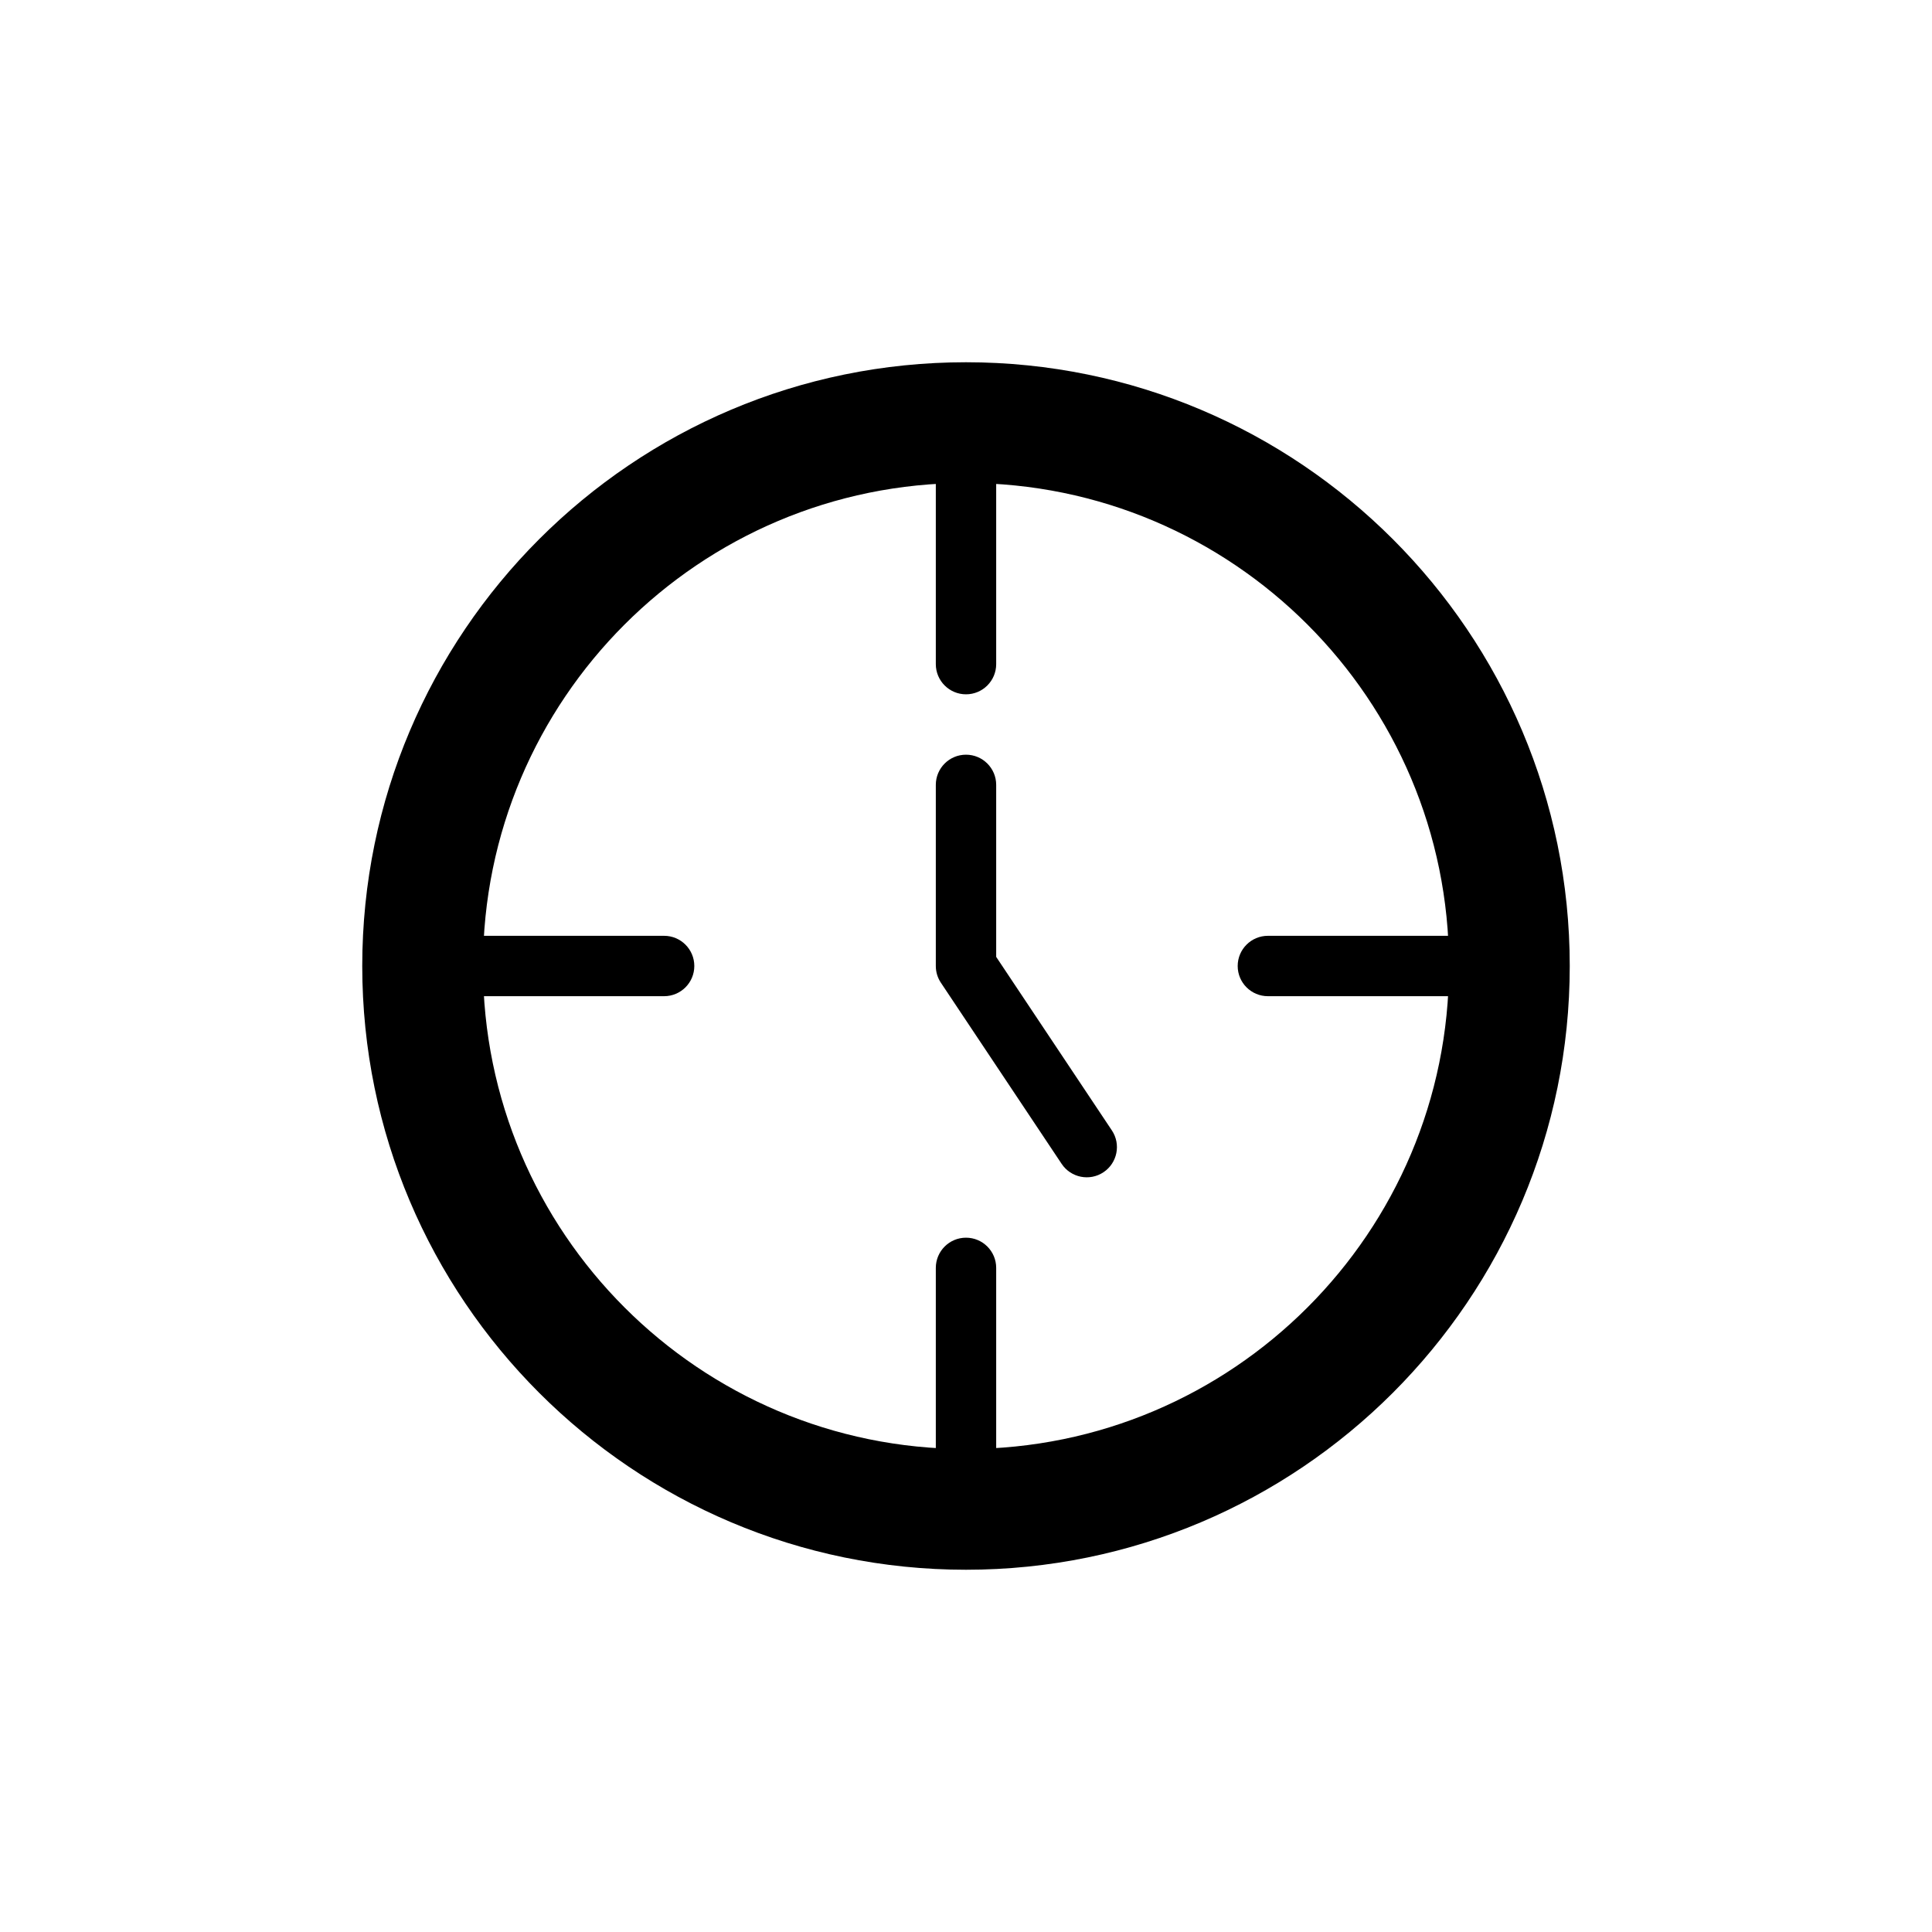
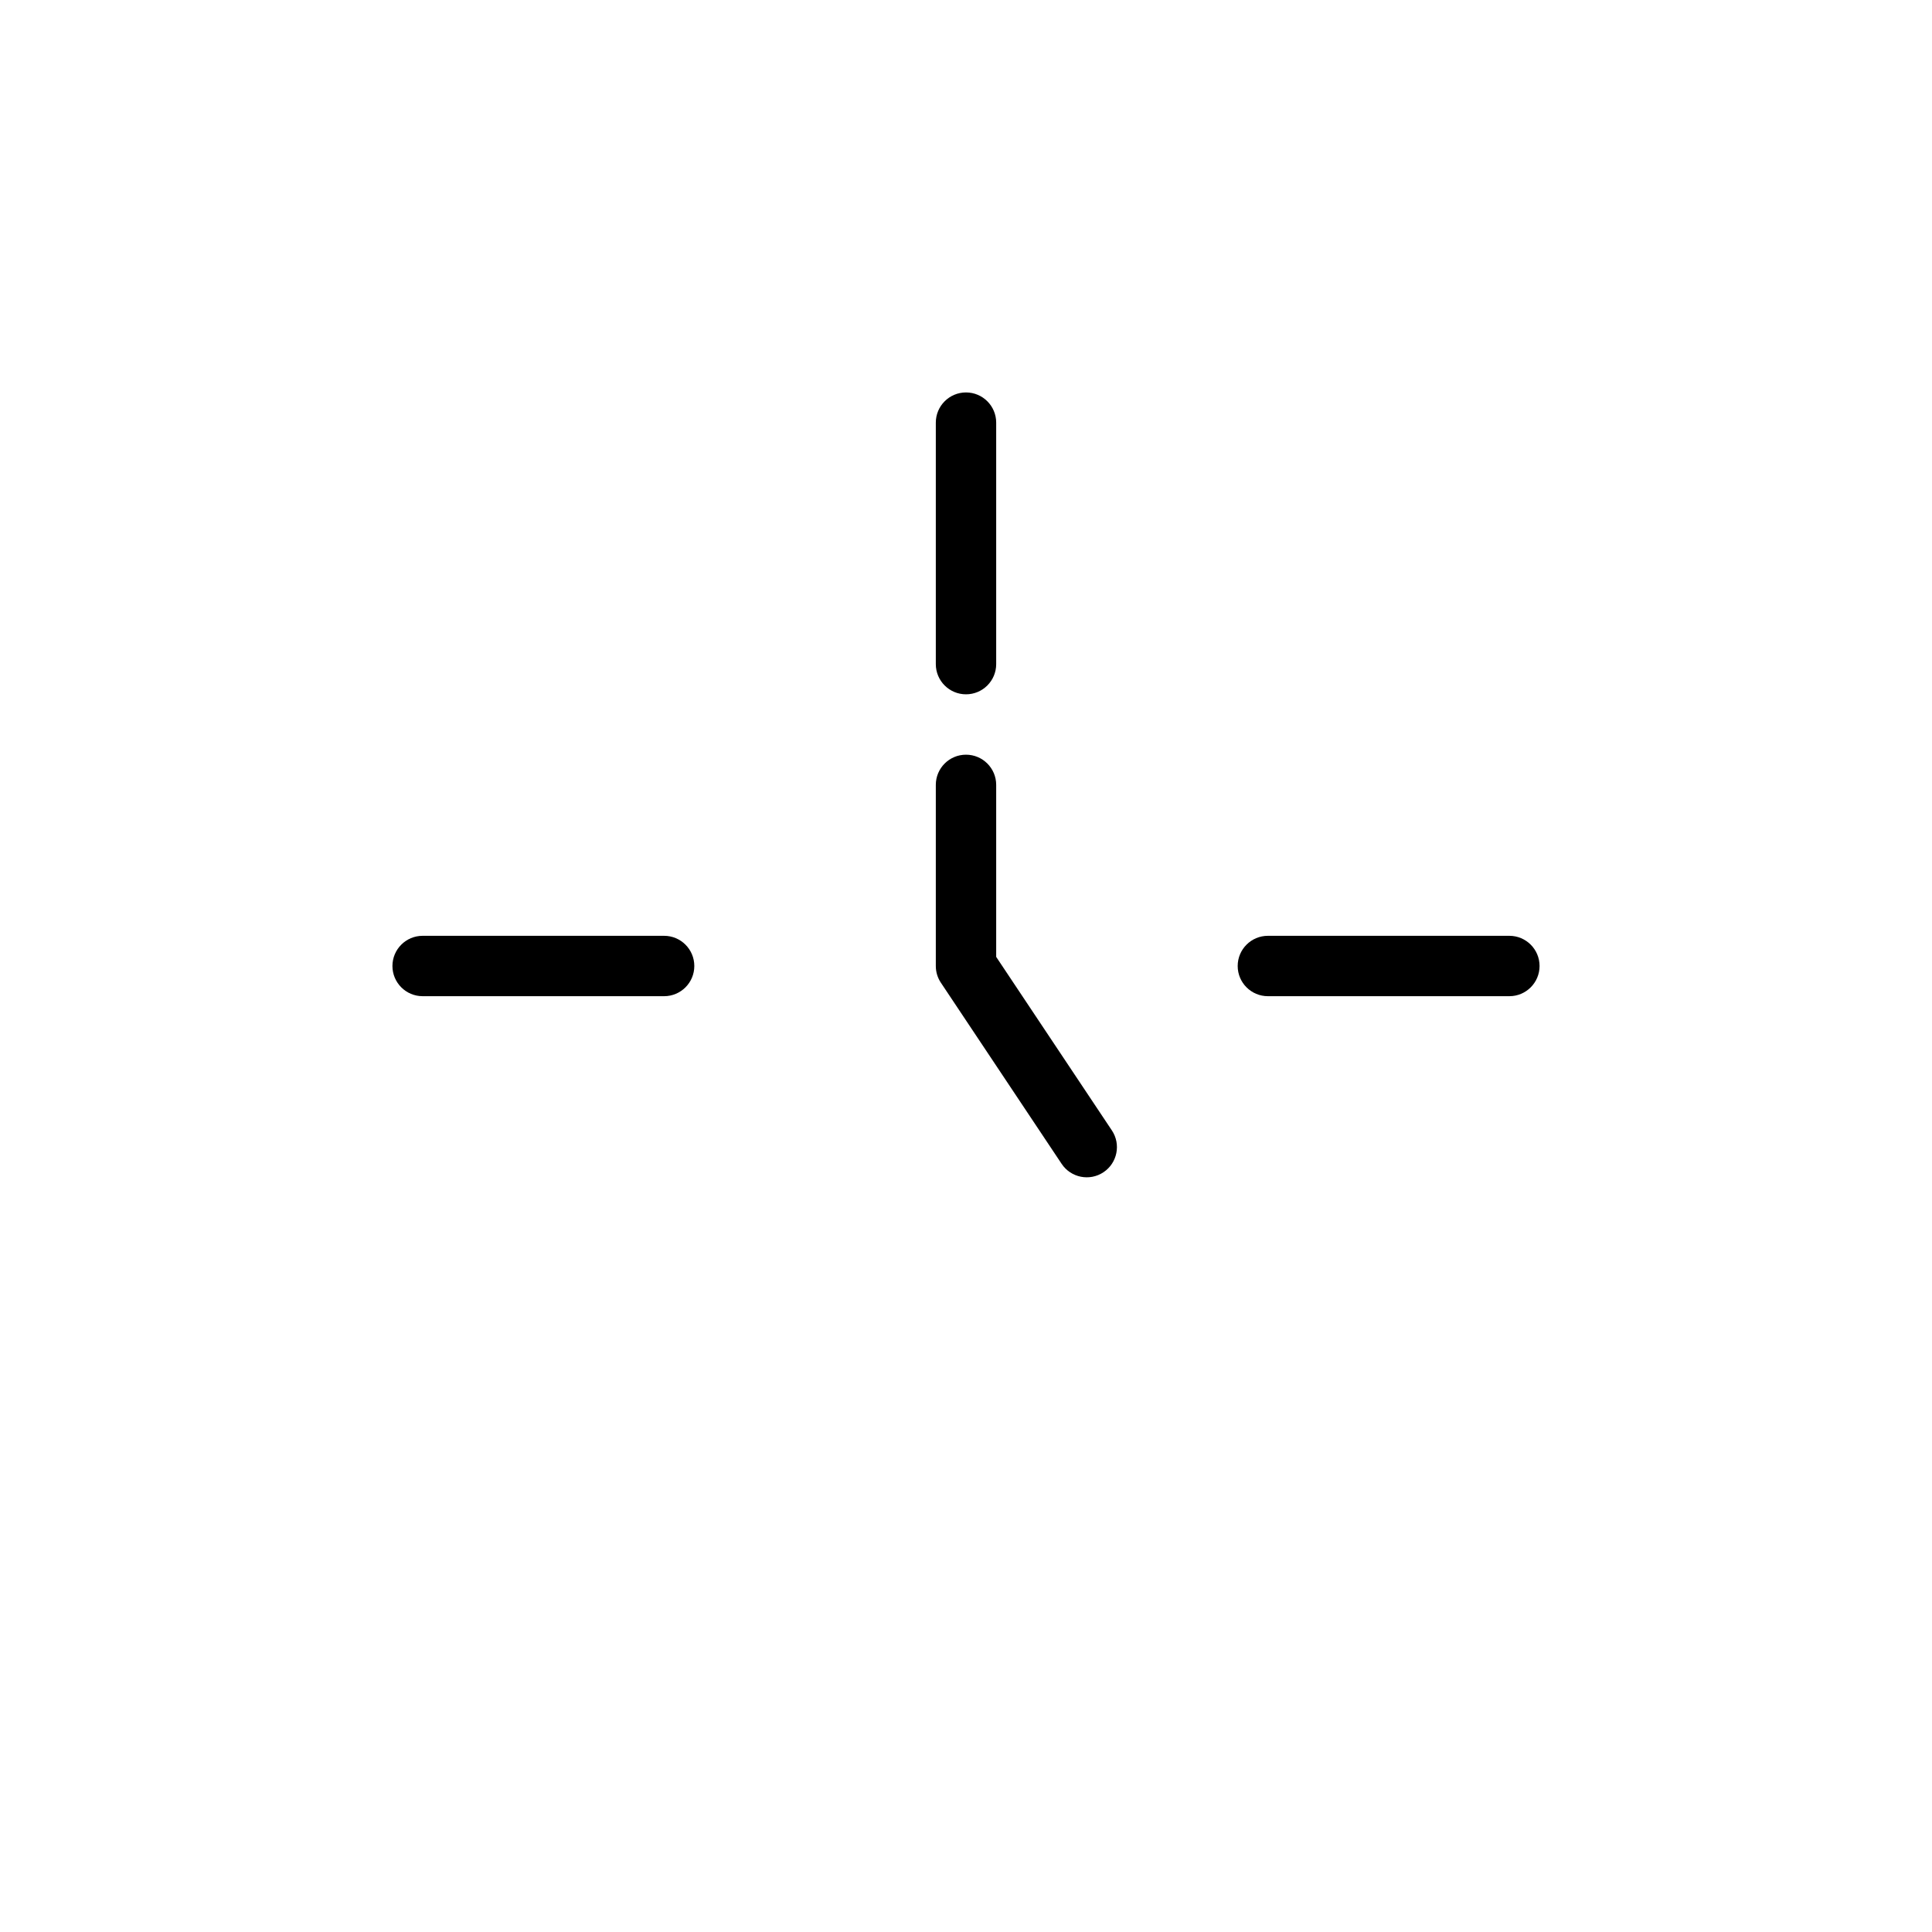
<svg xmlns="http://www.w3.org/2000/svg" fill="#000000" width="800px" height="800px" viewBox="0 0 32 32" style="fill-rule:evenodd;clip-rule:evenodd;stroke-linejoin:round;stroke-miterlimit:2;" version="1.1" xml:space="preserve">
  <g id="Icon" />
-   <path d="M16,6c-5.519,0 -10,4.481 -10,10c0,5.519 4.481,10 10,10c5.519,0 10,-4.481 10,-10c0,-5.519 -4.481,-10 -10,-10Zm0,2c4.415,0 8,3.585 8,8c0,4.415 -3.585,8 -8,8c-4.415,0 -8,-3.585 -8,-8c0,-4.415 3.585,-8 8,-8Z" />
  <path d="M15.5,13l0,3c0,0.099 0.029,0.195 0.084,0.277l2,3c0.153,0.23 0.464,0.292 0.693,0.139c0.23,-0.153 0.292,-0.464 0.139,-0.693l-1.916,-2.874c0,-0 0,-2.849 0,-2.849c0,-0.276 -0.224,-0.5 -0.5,-0.5c-0.276,-0 -0.5,0.224 -0.5,0.5Z" />
  <path d="M7,16.5l4,-0c0.276,0 0.5,-0.224 0.5,-0.5c0,-0.276 -0.224,-0.5 -0.5,-0.5l-4,0c-0.276,0 -0.5,0.224 -0.5,0.5c0,0.276 0.224,0.5 0.5,0.5Z" />
  <path d="M15.5,7l0,4c0,0.276 0.224,0.5 0.5,0.5c0.276,-0 0.5,-0.224 0.5,-0.5l0,-4c0,-0.276 -0.224,-0.5 -0.5,-0.5c-0.276,-0 -0.5,0.224 -0.5,0.5Z" />
  <path d="M25,15.5l-4,0c-0.276,0 -0.5,0.224 -0.5,0.5c0,0.276 0.224,0.5 0.5,0.5l4,-0c0.276,0 0.5,-0.224 0.5,-0.5c0,-0.276 -0.224,-0.5 -0.5,-0.5Z" />
-   <path d="M16.5,25l0,-4c0,-0.276 -0.224,-0.5 -0.5,-0.5c-0.276,-0 -0.5,0.224 -0.5,0.5l0,4c0,0.276 0.224,0.5 0.5,0.5c0.276,-0 0.5,-0.224 0.5,-0.5Z" />
</svg>